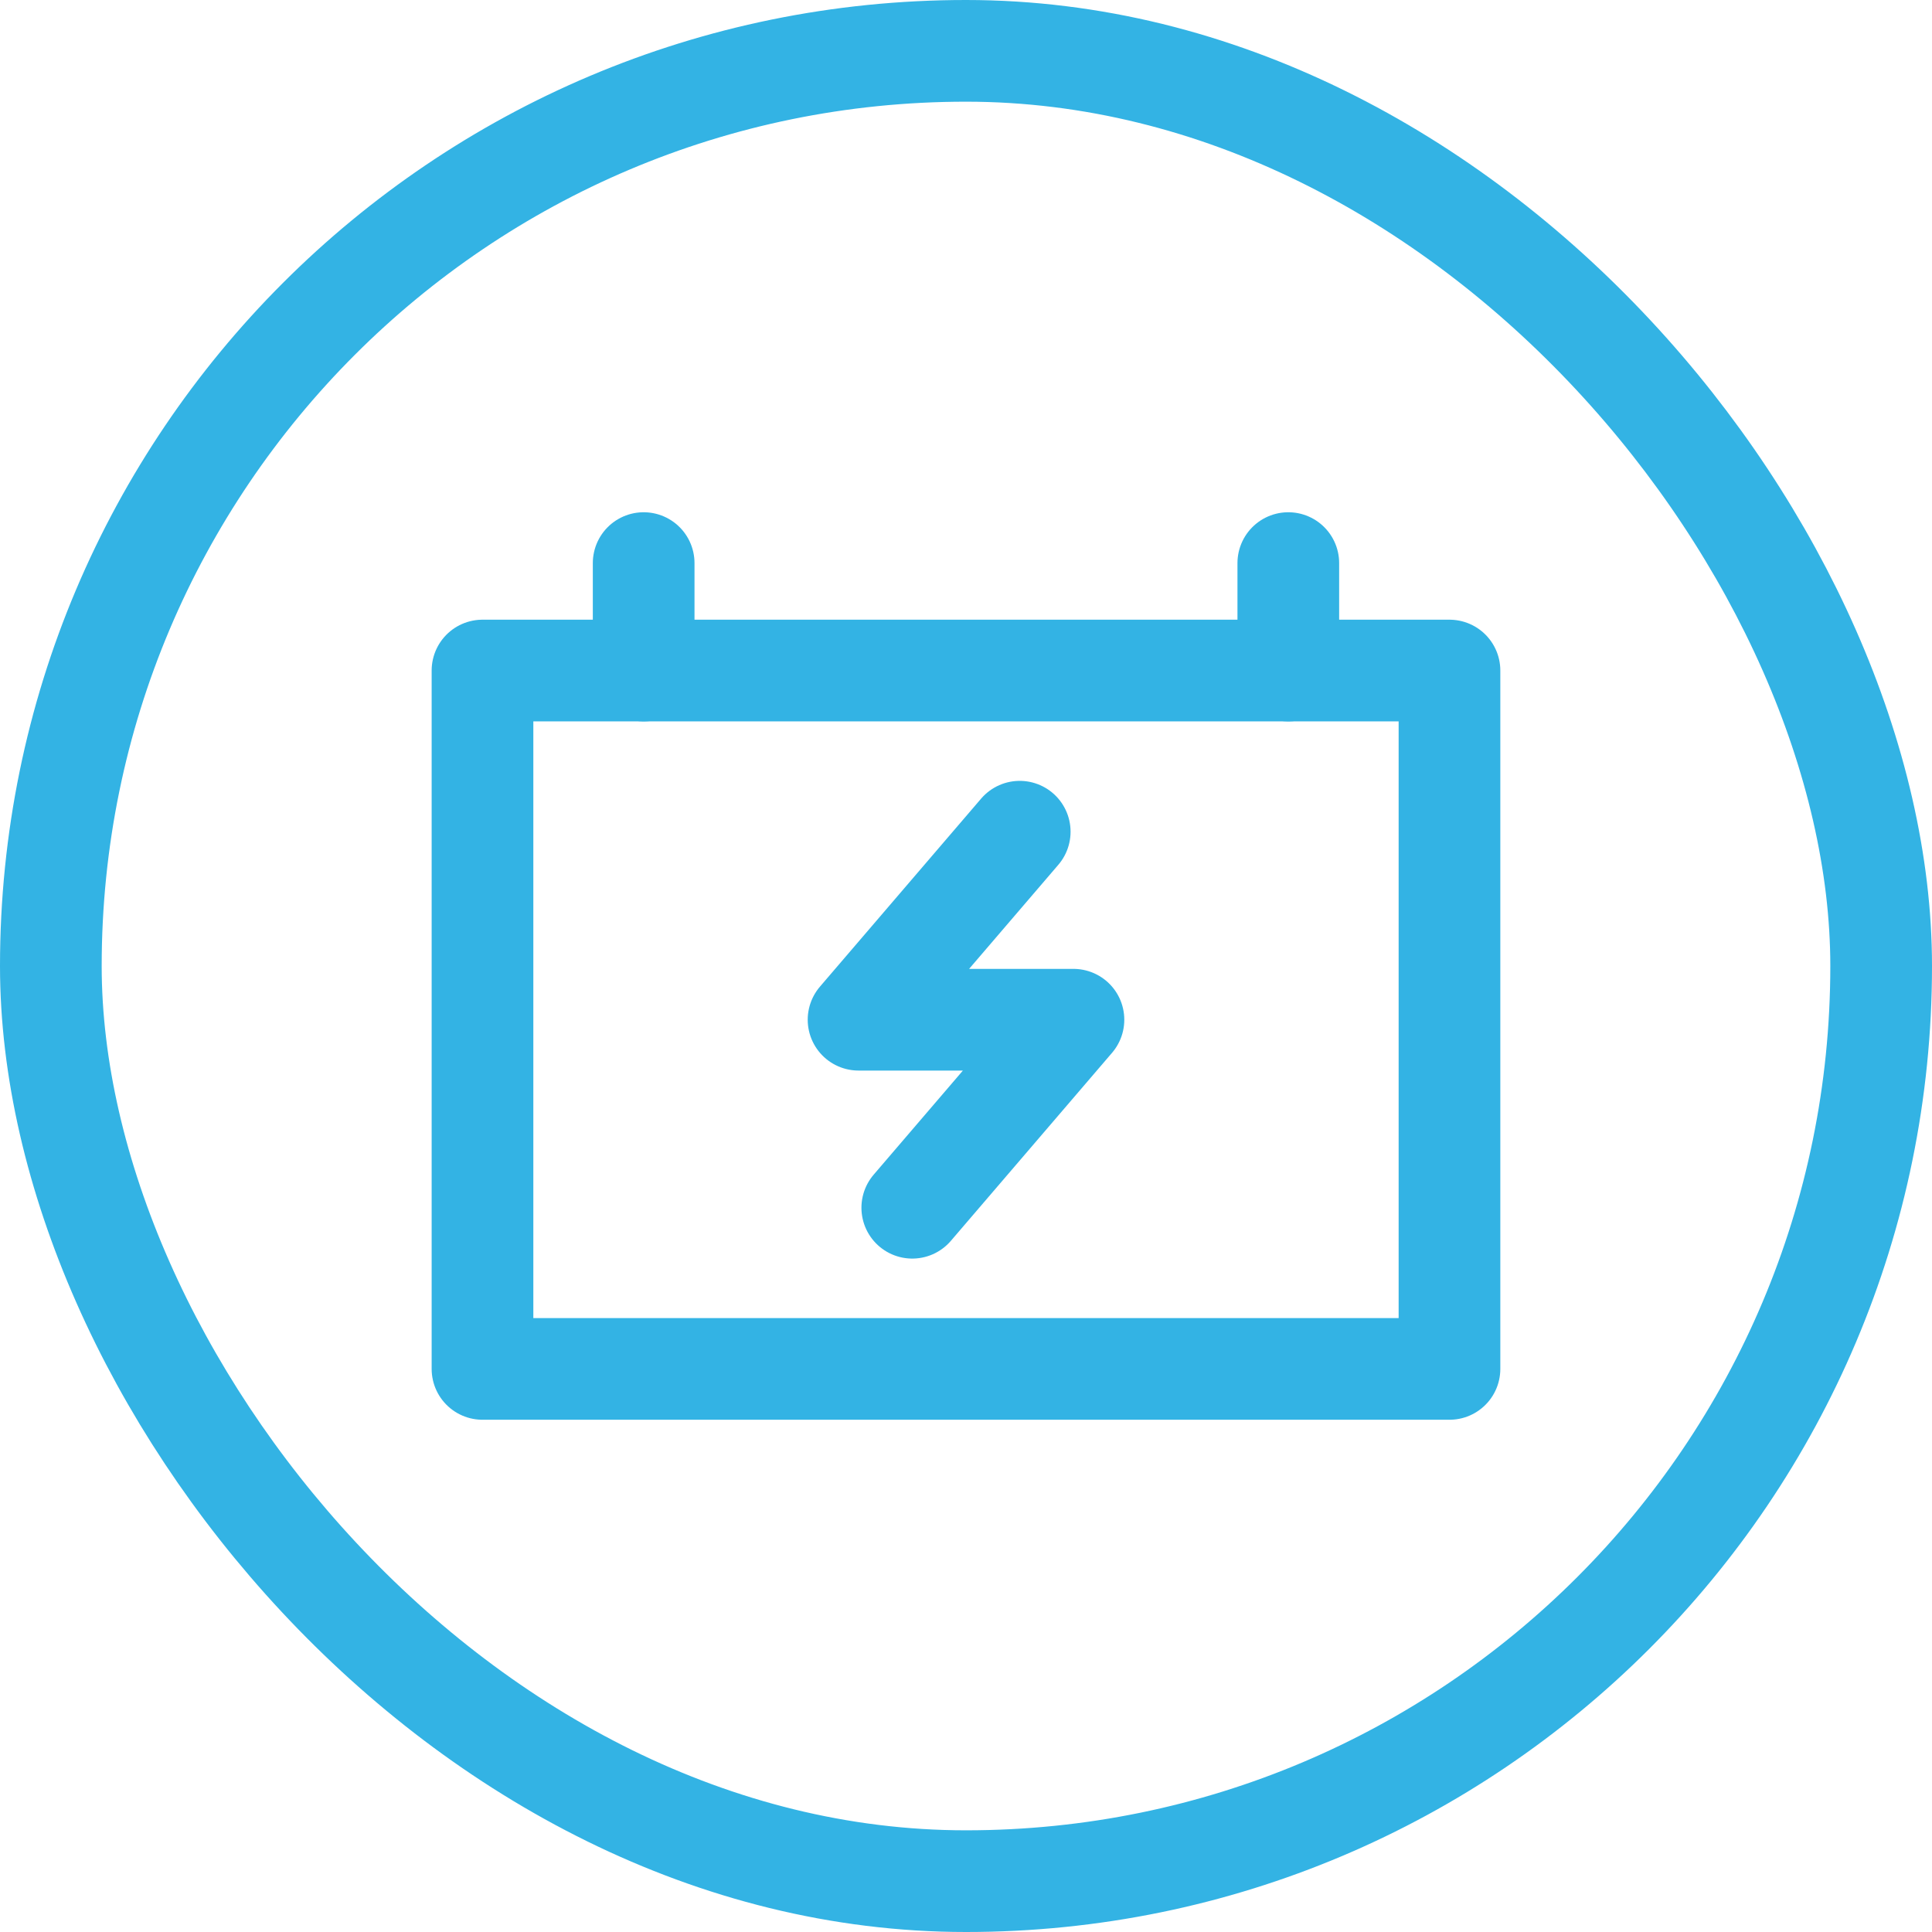
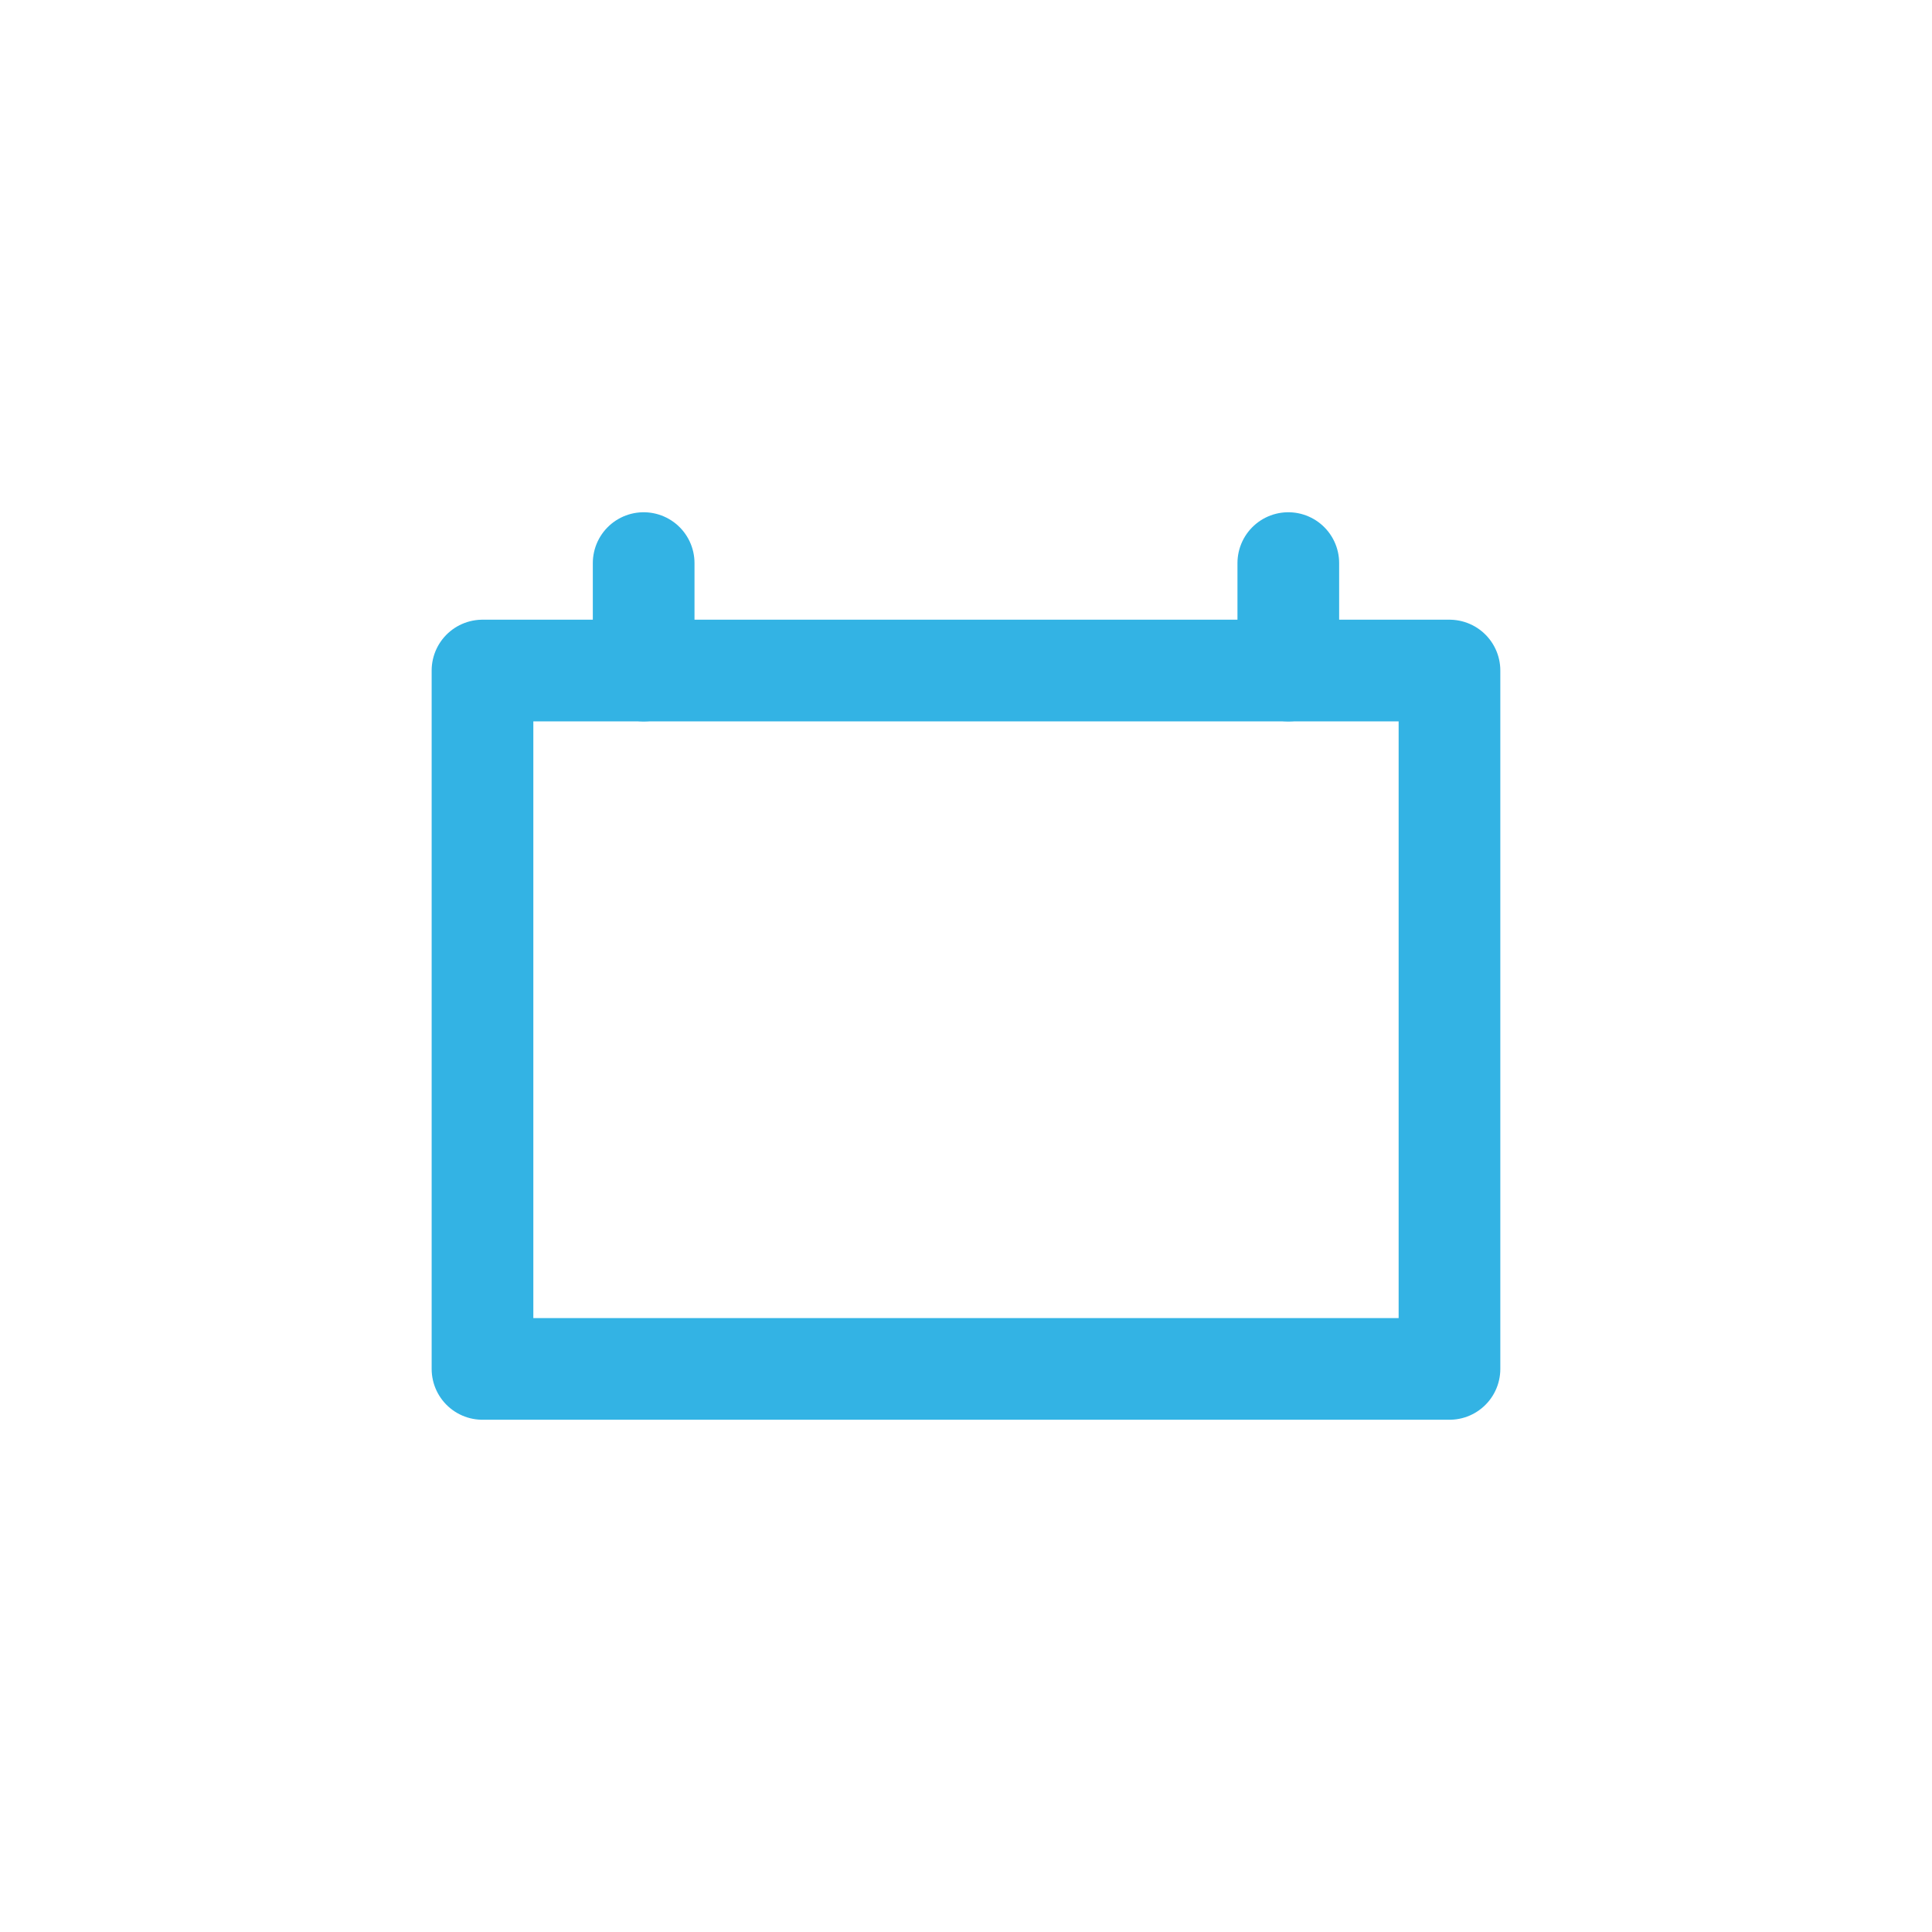
<svg xmlns="http://www.w3.org/2000/svg" width="57" height="57" viewBox="0 0 57 57" fill="none">
-   <path d="M30.085 24.538L25.33 30.085H31.67L26.915 35.632" stroke="#33B3E4" stroke-width="3" stroke-linecap="round" stroke-linejoin="round" />
  <path d="M18.99 16.613V19.783" stroke="#33B3E4" stroke-width="3" stroke-linecap="round" stroke-linejoin="round" />
  <path d="M38.009 16.613V19.783" stroke="#33B3E4" stroke-width="3" stroke-linecap="round" stroke-linejoin="round" />
  <rect x="14.235" y="19.783" width="28.529" height="20.604" stroke="#33B3E4" stroke-width="3" stroke-linejoin="round" />
-   <rect x="1.5" y="1.5" width="54" height="54" rx="27" stroke="#33B3E4" stroke-width="3" />
</svg>